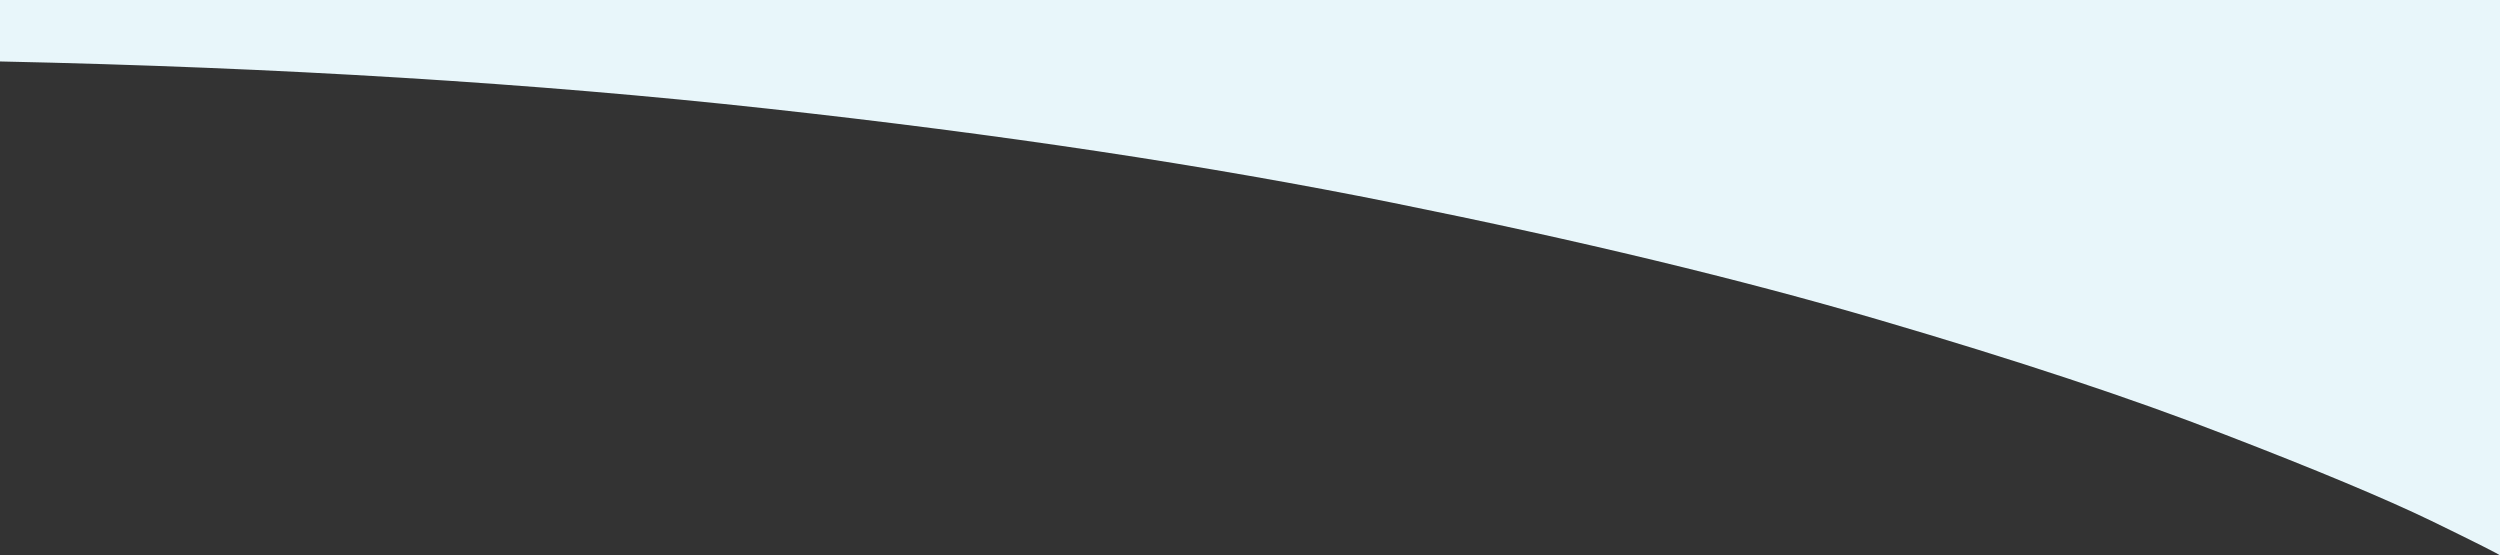
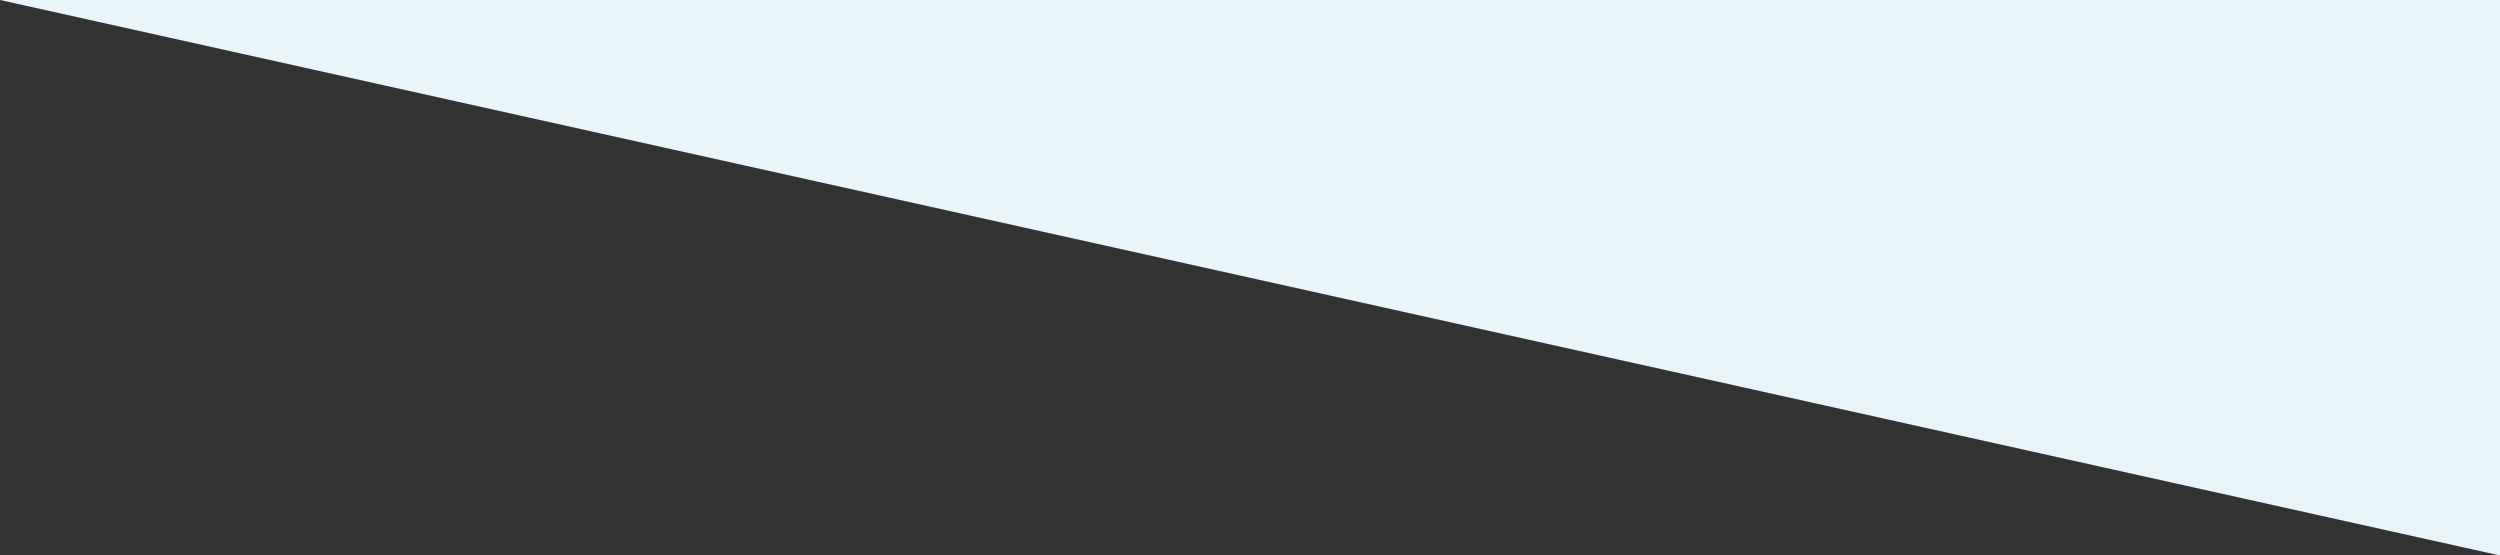
<svg xmlns="http://www.w3.org/2000/svg" height="46.55px" width="209.5px">
  <rect width="100%" height="100%" fill="#333333" stroke="none" />
  <g transform="matrix(1.0, 0.0, 0.0, 1.0, 104.6, 23.25)">
-     <path d="M-104.6 -23.25 L104.9 -23.25 104.9 23.3 Q104.9 23.2 99.15 20.4 93.35 17.6 81.8 13.15 70.25 8.65 52.85 3.55 35.45 -1.55 12.15 -6.25 -11.1 -10.95 -40.3 -14.15 -69.5 -17.35 -104.6 -18.1 L-104.6 -23.25" fill="#e8f6fa" fill-rule="evenodd" stroke="none" />
+     <path d="M-104.6 -23.25 L104.9 -23.25 104.9 23.3 L-104.6 -23.25" fill="#e8f6fa" fill-rule="evenodd" stroke="none" />
  </g>
</svg>